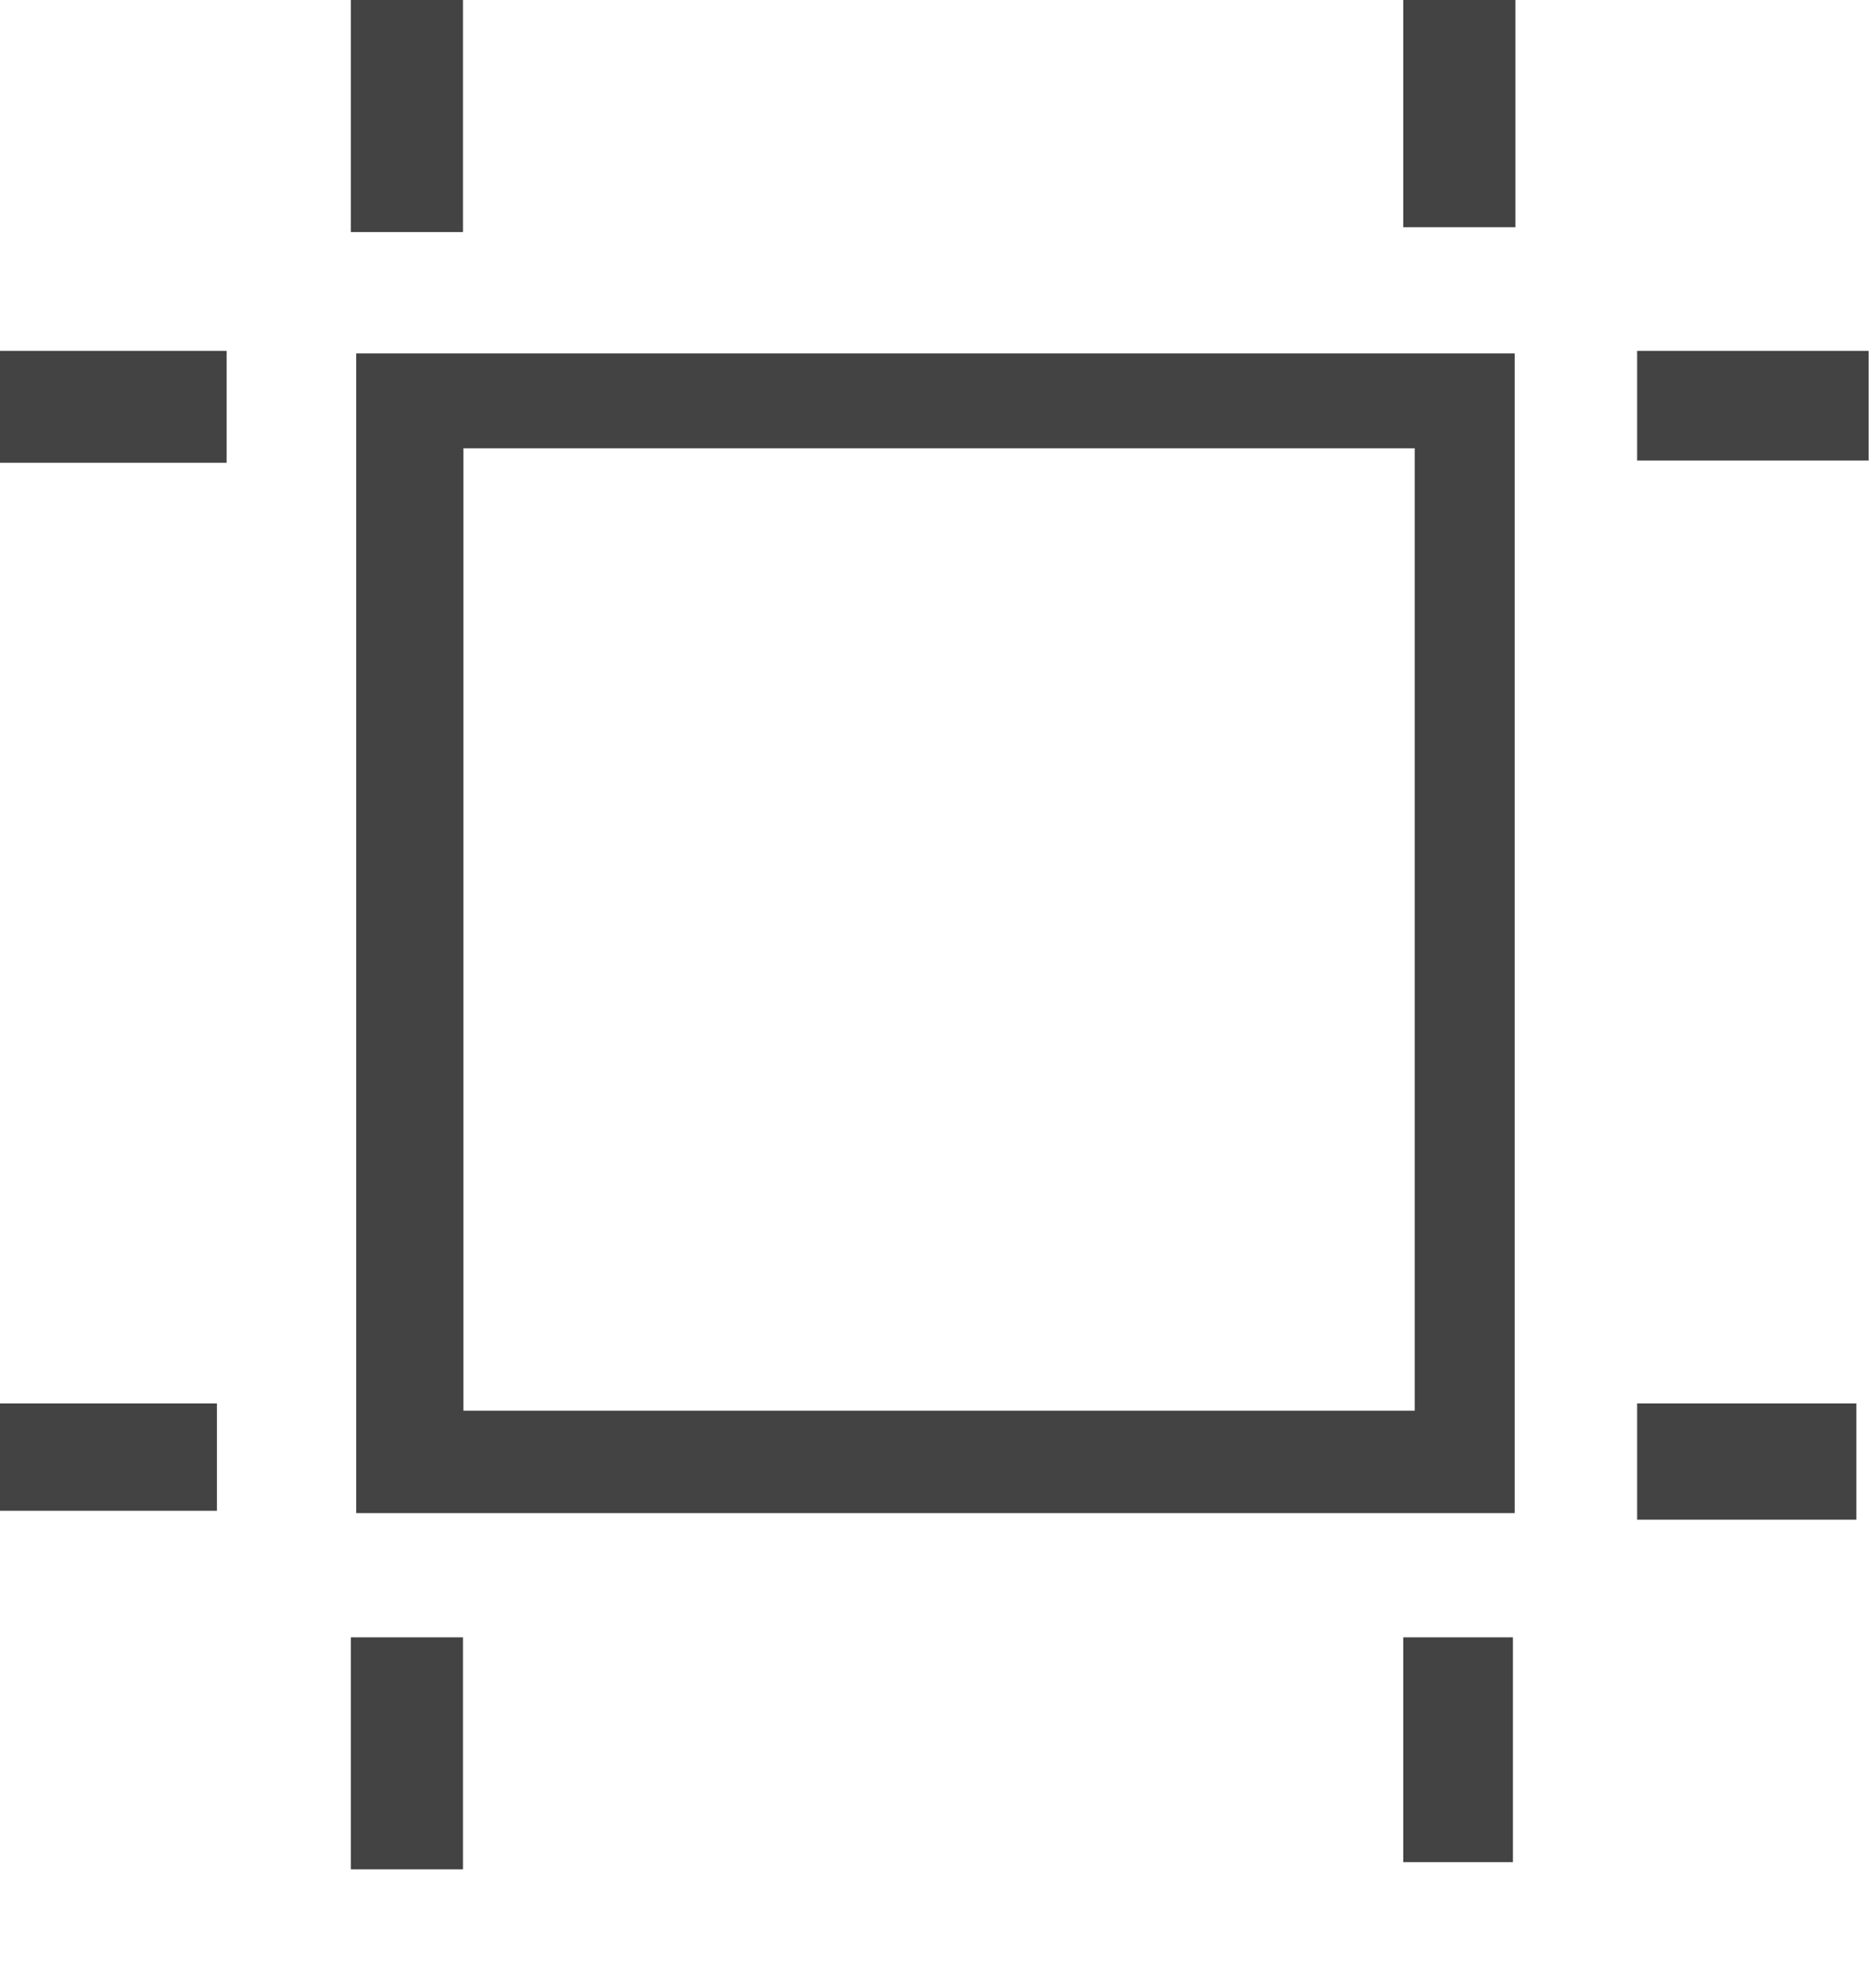
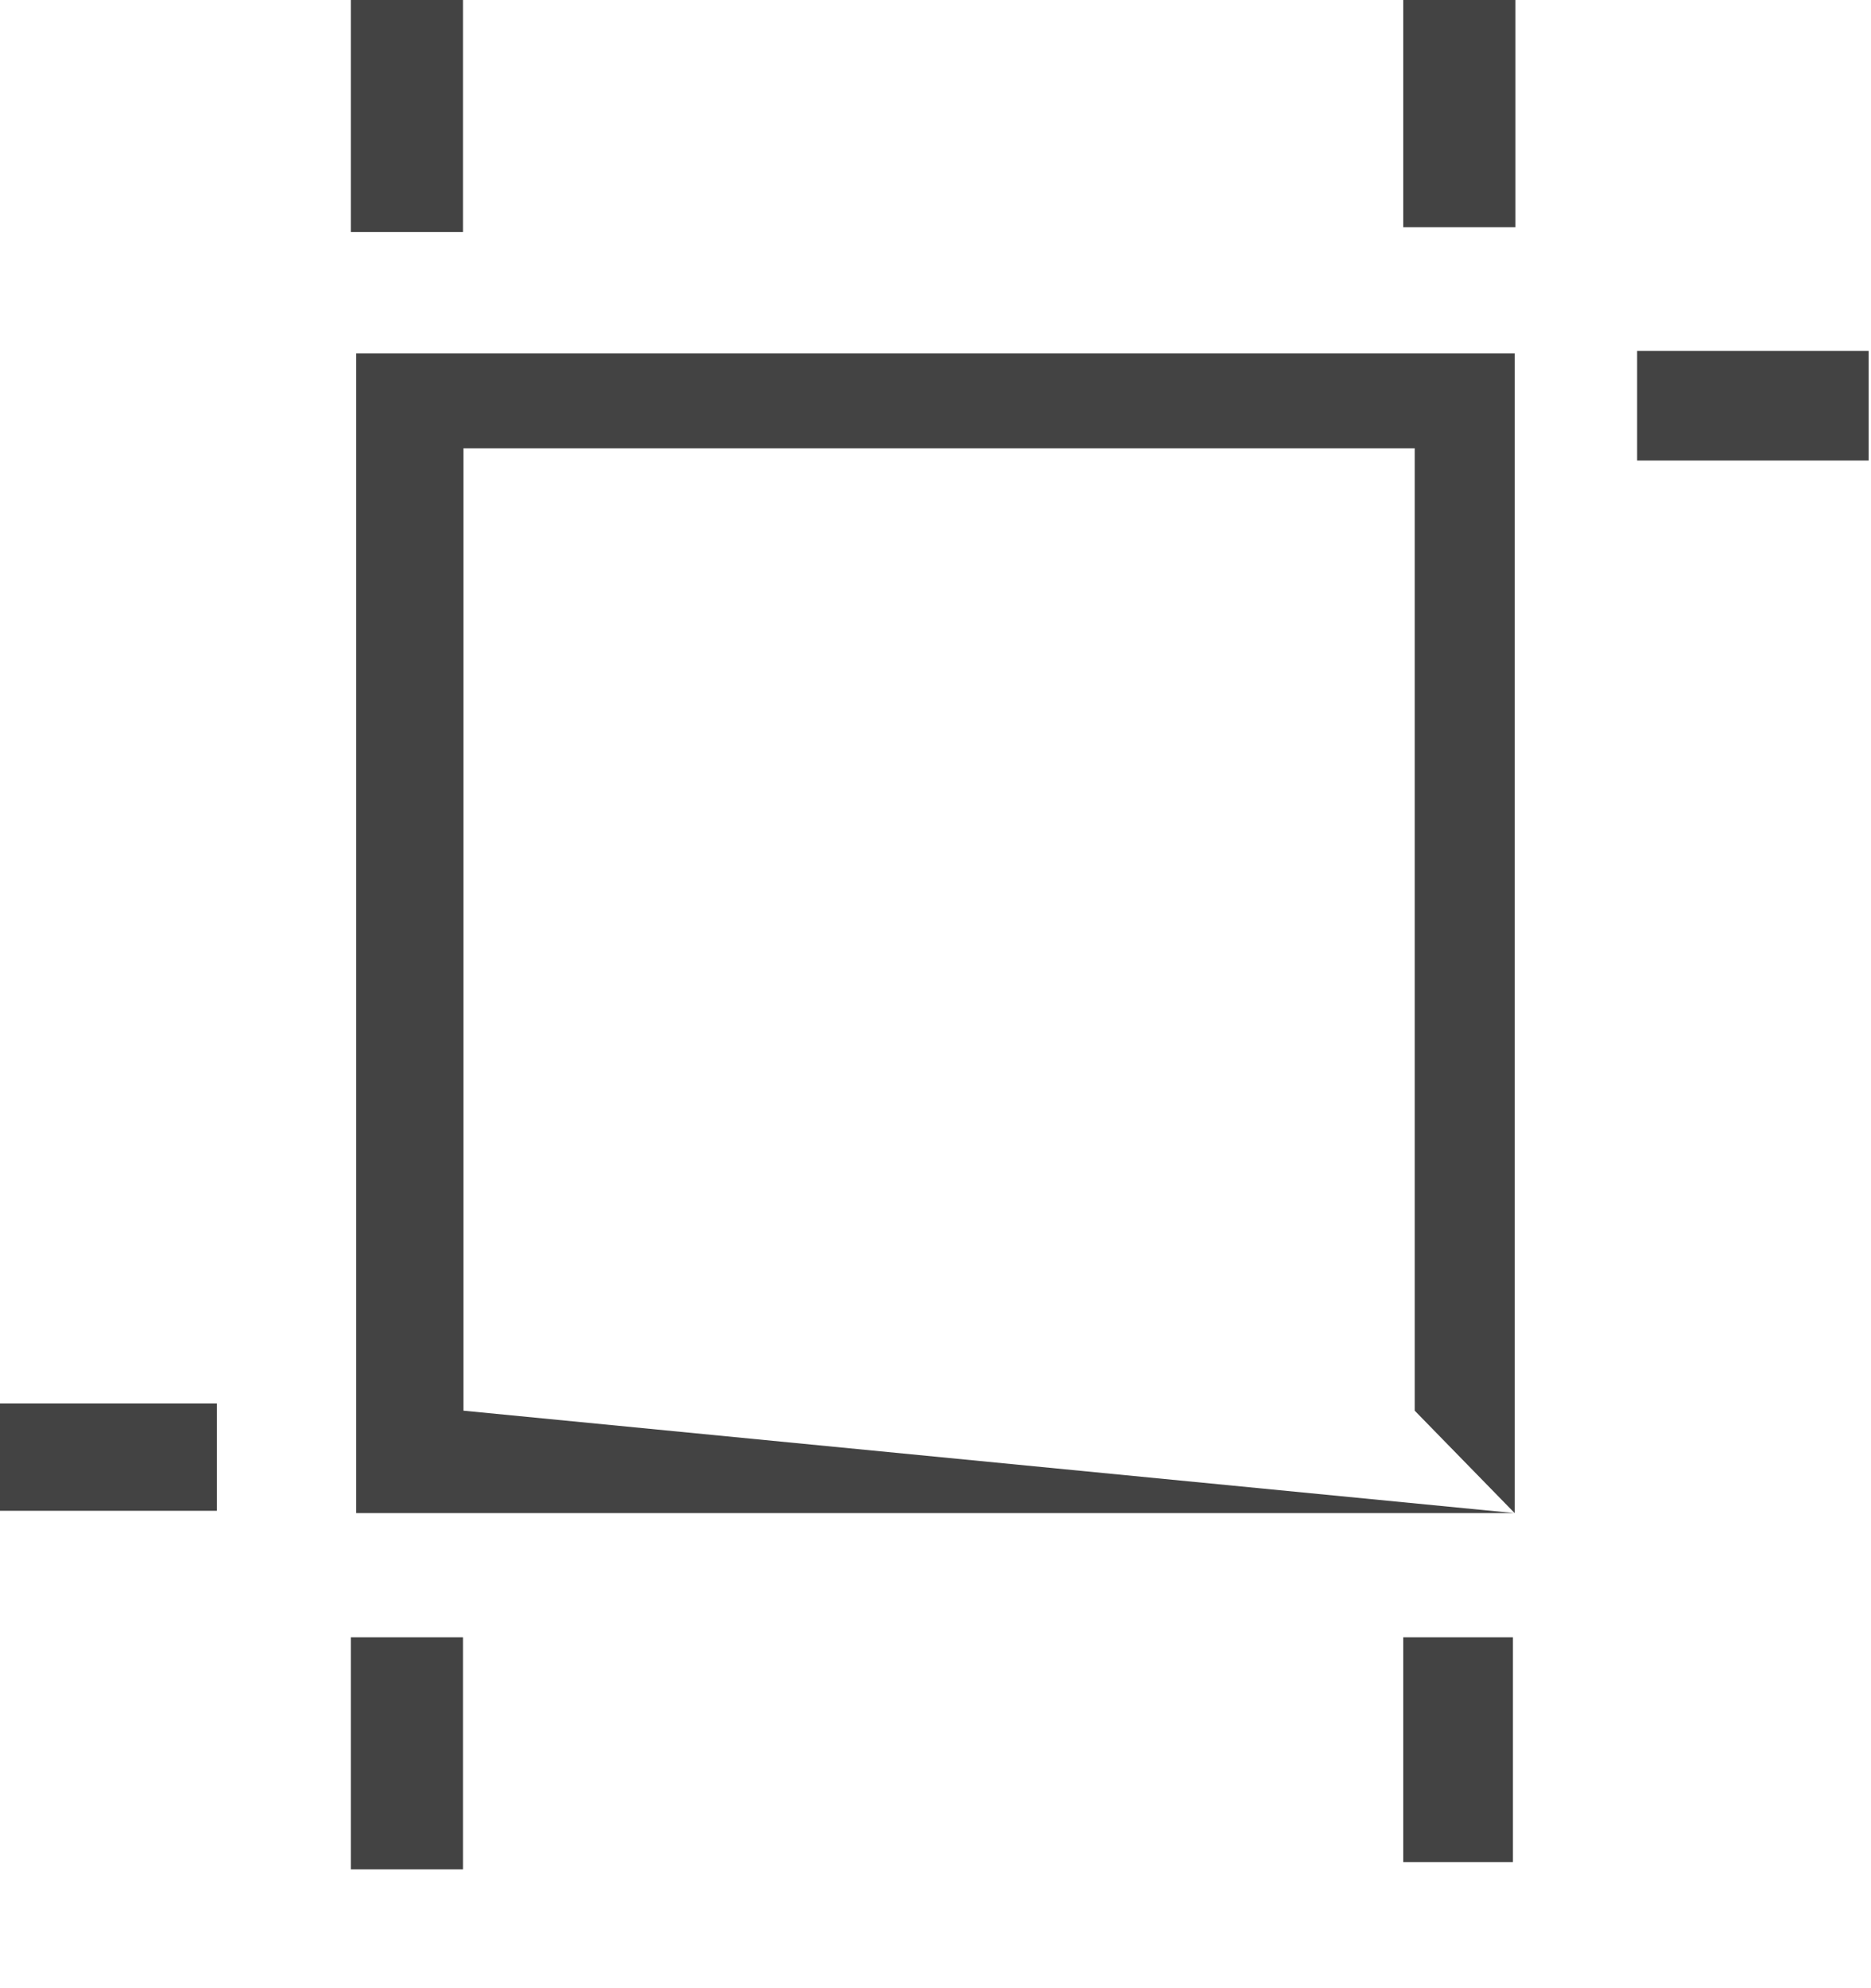
<svg xmlns="http://www.w3.org/2000/svg" viewBox="0 0 16 17" version="1.1" class="si-glyph si-glyph-art-board">
  <title>1199</title>
  <defs />
  <g stroke="none" stroke-width="1" fill="none" fill-rule="evenodd">
    <g fill="#434343">
-       <path d="M12.953,12.938 L3.046,12.938 L3.046,3.022 L12.953,3.022 L12.953,12.938 L12.953,12.938 Z M3.963,12.062 L12.098,12.062 L12.098,3.833 L3.963,3.833 L3.963,12.062 L3.963,12.062 Z" class="si-glyph-fill" />
+       <path d="M12.953,12.938 L3.046,12.938 L3.046,3.022 L12.953,3.022 L12.953,12.938 L12.953,12.938 Z L12.098,12.062 L12.098,3.833 L3.963,3.833 L3.963,12.062 L3.963,12.062 Z" class="si-glyph-fill" />
      <rect x="12" y="0" width="0.959" height="1.943" class="si-glyph-fill" />
      <rect x="3" y="0" width="0.959" height="1.984" class="si-glyph-fill" />
      <rect x="12" y="14" width="0.938" height="1.922" class="si-glyph-fill" />
      <rect x="3" y="14" width="0.959" height="1.984" class="si-glyph-fill" />
-       <rect x="14" y="12" width="1.875" height="0.994" class="si-glyph-fill" />
      <rect x="0" y="12" width="1.855" height="0.918" class="si-glyph-fill" />
      <rect x="14" y="3" width="1.98" height="0.938" class="si-glyph-fill" />
-       <rect x="0" y="3" width="1.938" height="0.957" class="si-glyph-fill" />
    </g>
  </g>
</svg>